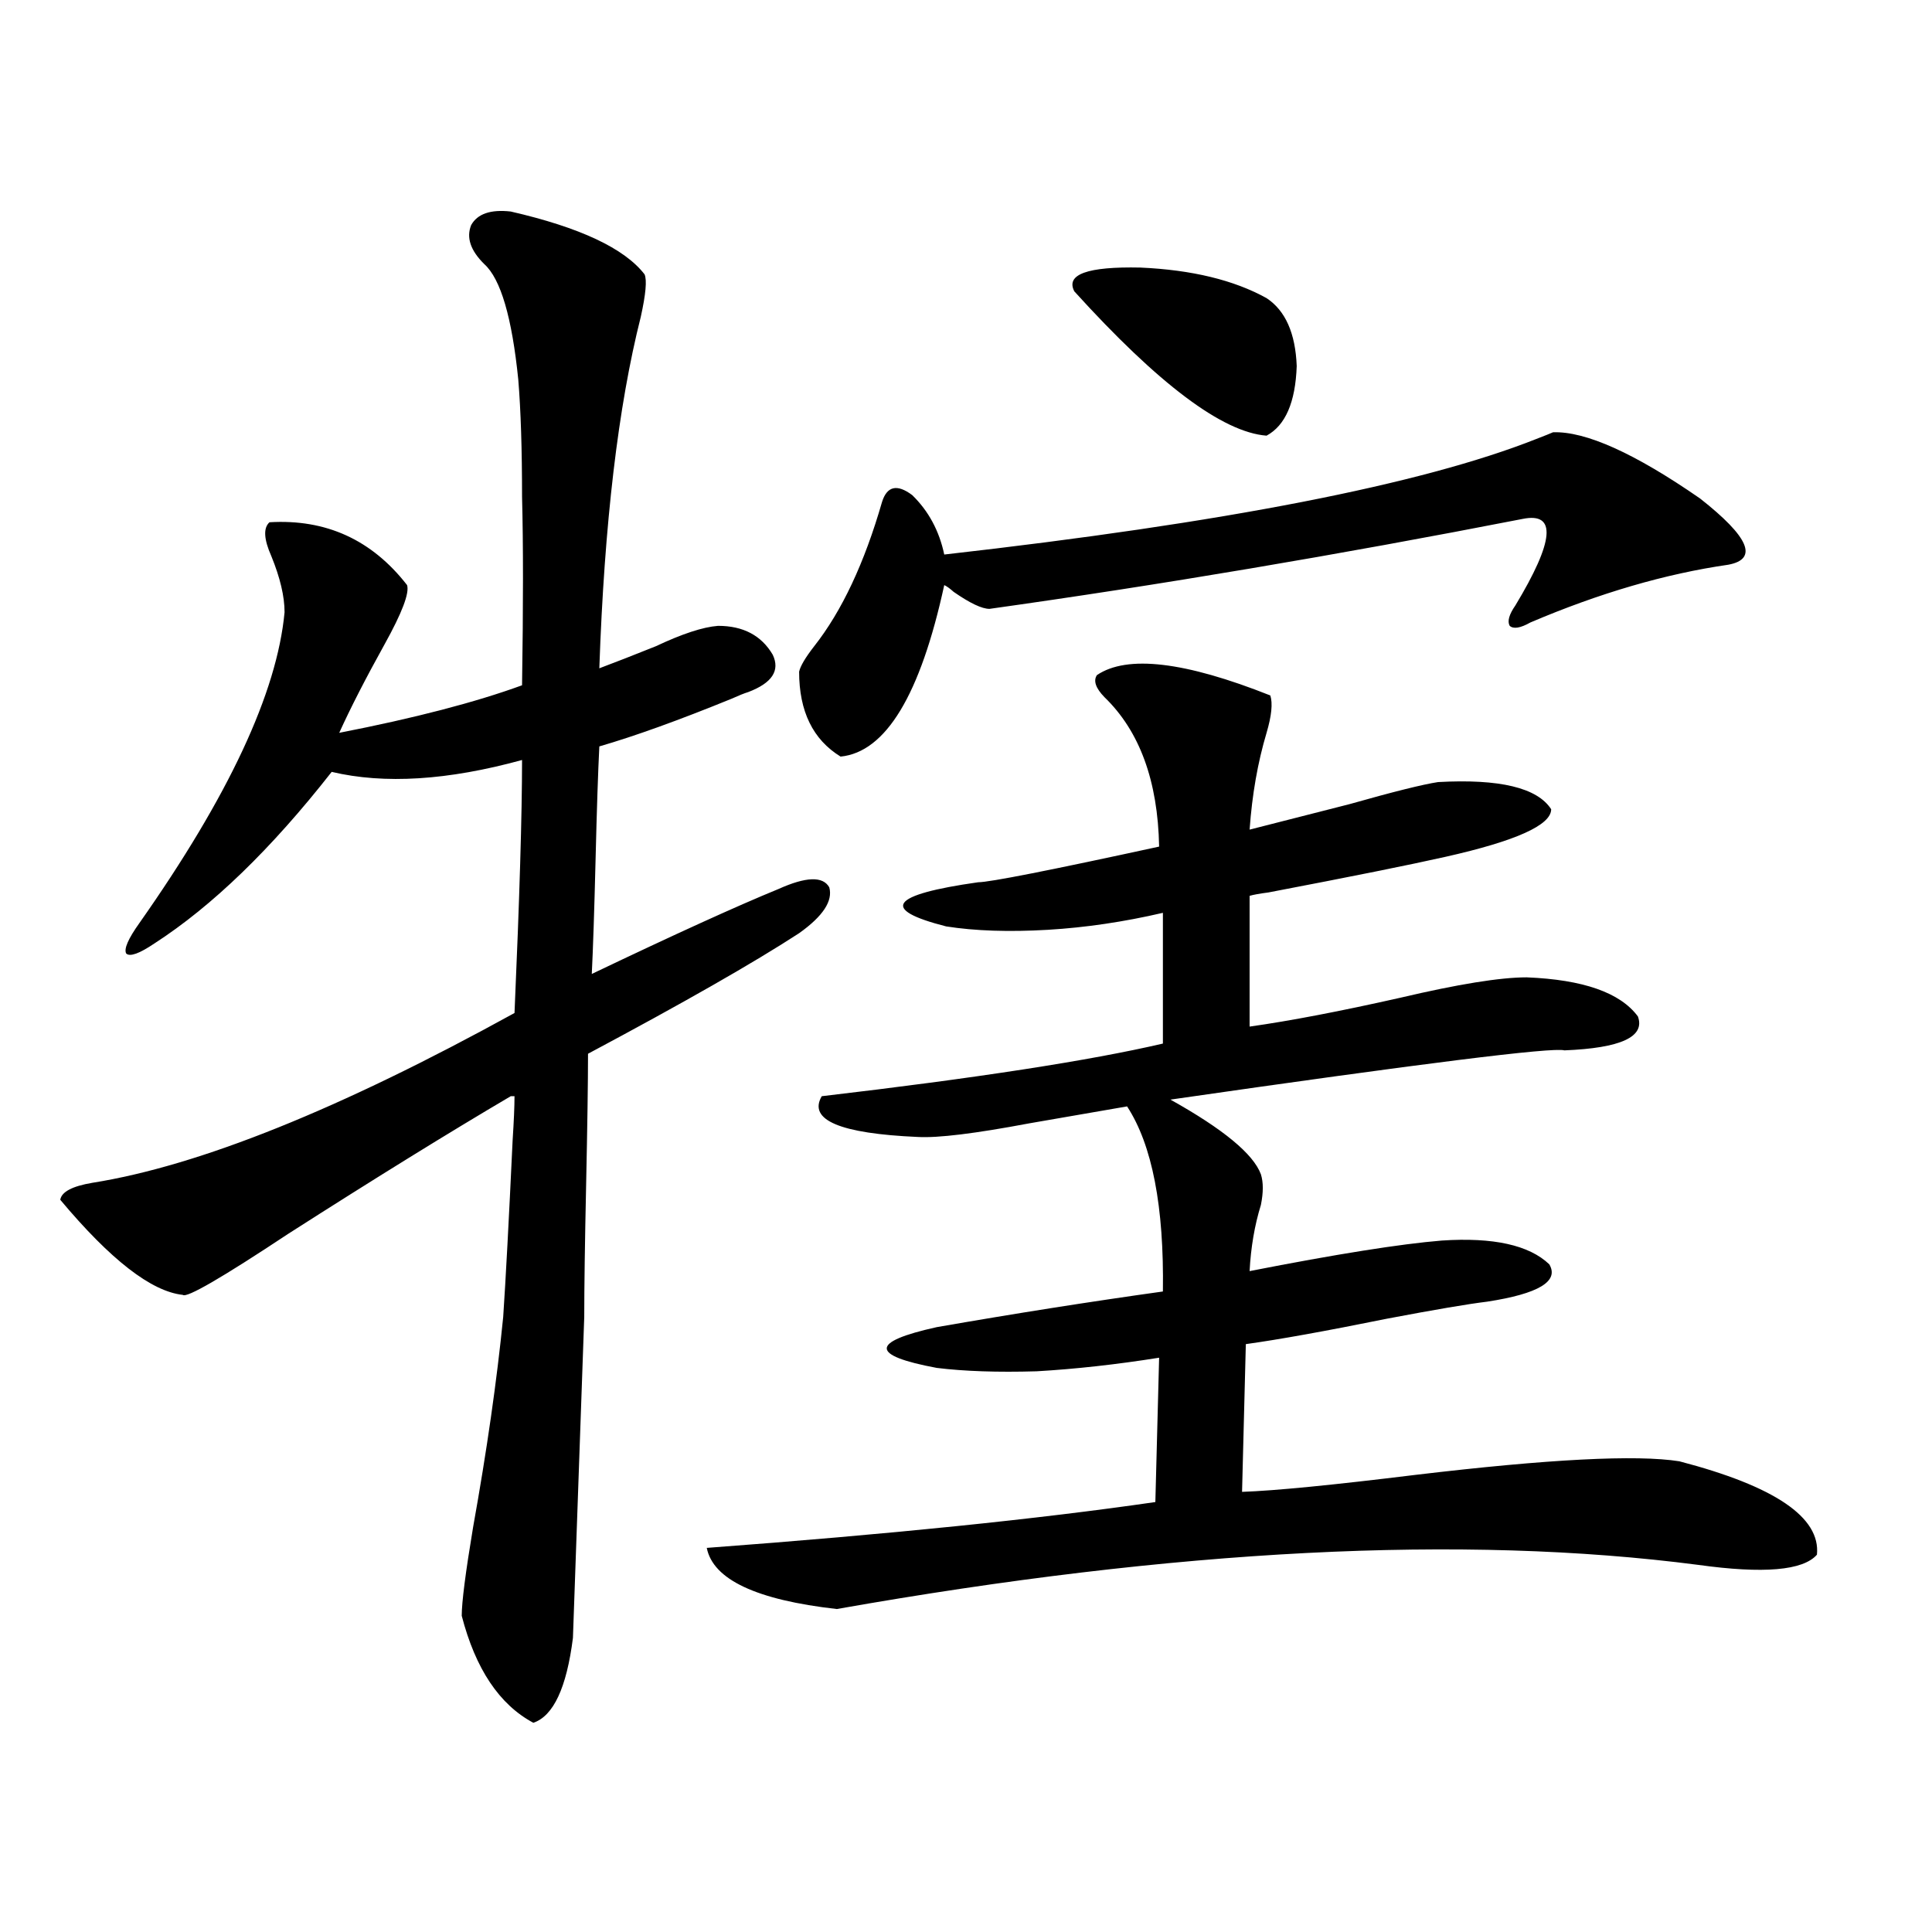
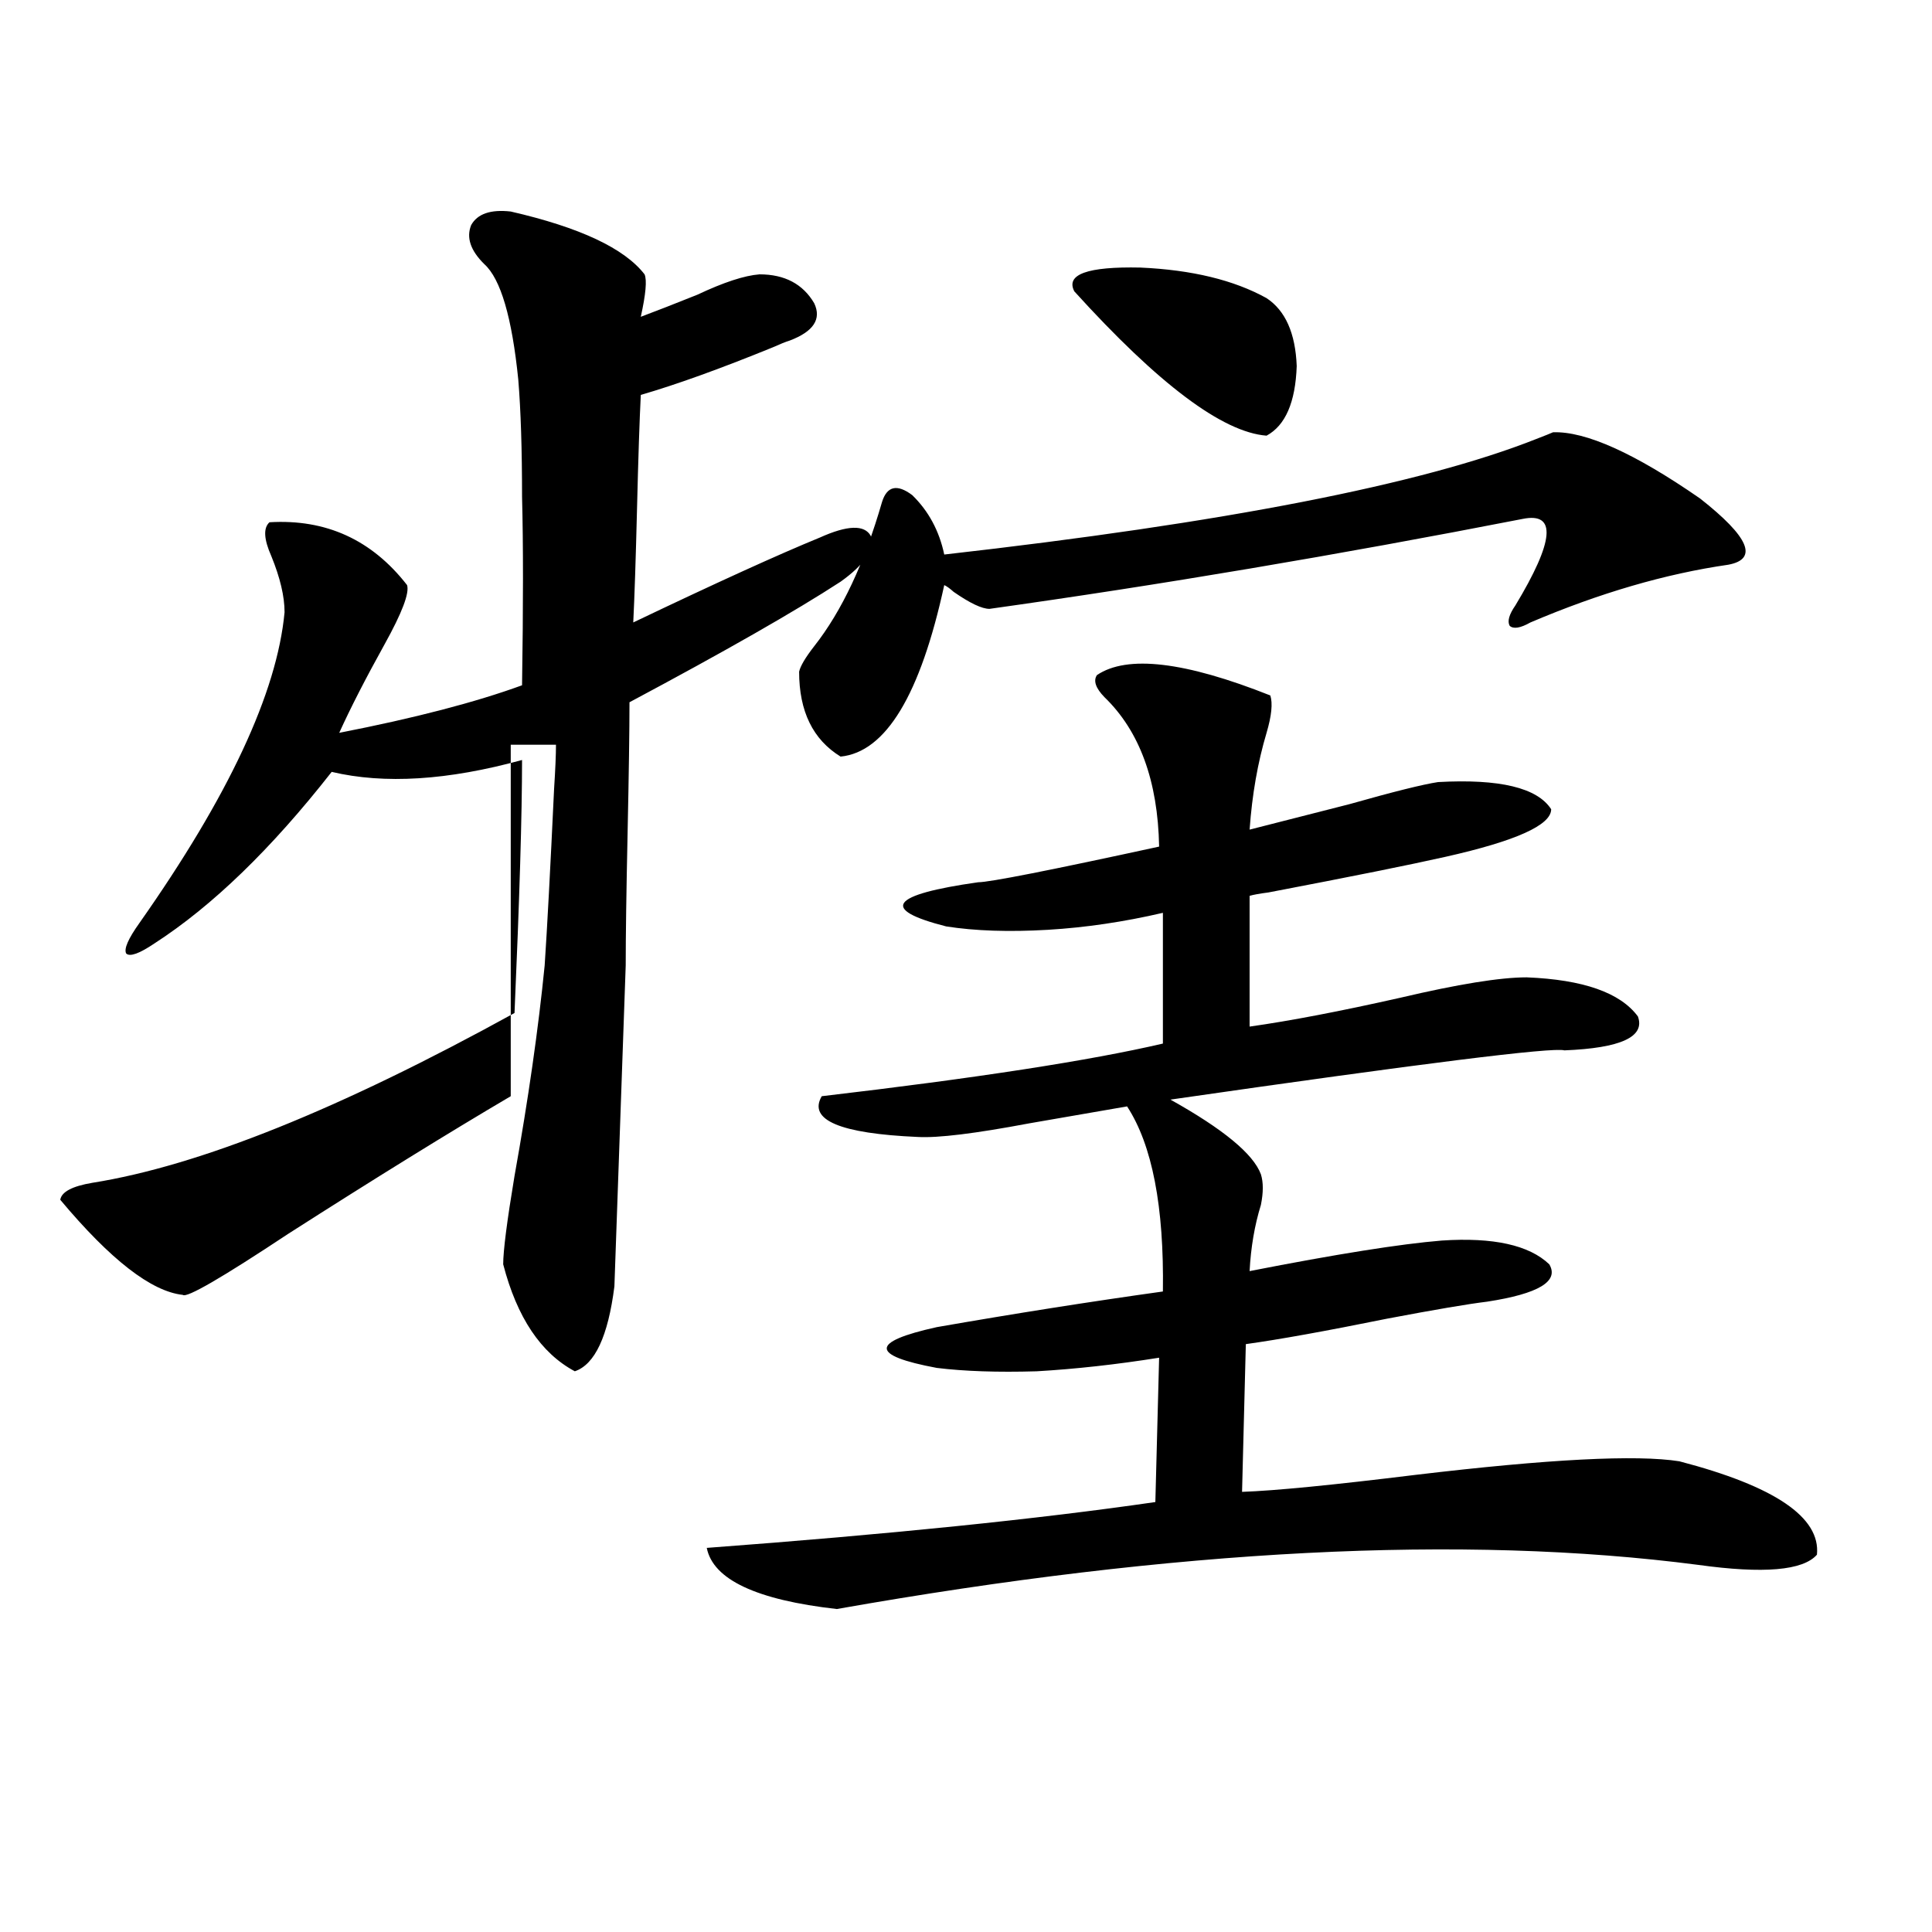
<svg xmlns="http://www.w3.org/2000/svg" version="1.1" id="图层_1" x="0px" y="0px" width="1000px" height="1000px" viewBox="0 0 1000 1000" enable-background="new 0 0 1000 1000" xml:space="preserve">
-   <path d="M264.359,567.395c-31.874,18.759-70.242,42.489-115.119,71.191c-34.481,22.852-52.682,33.398-54.633,31.641  c-16.265-1.758-37.408-18.155-63.413-49.219c0.64-4.093,6.173-7.031,16.585-8.789c55.273-8.789,128.122-38.081,218.531-87.891  c2.592-59.175,3.902-102.832,3.902-130.957c-38.383,10.547-71.217,12.606-98.534,6.152c-31.219,39.853-61.797,69.434-91.705,88.77  c-7.805,5.273-12.683,7.031-14.634,5.273c-1.311-2.335,0.976-7.608,6.829-15.82c46.172-65.616,71.218-119.229,75.12-160.84  c0-8.198-2.287-17.866-6.829-29.004c-3.902-8.789-4.238-14.64-0.976-17.578c29.268-1.758,53.001,9.091,71.218,32.52  c1.295,4.106-2.607,14.364-11.707,30.762c-9.756,17.578-17.561,32.821-23.414,45.703c39.023-7.608,70.562-15.82,94.631-24.609  c0.641-41.007,0.641-73.526,0-97.559c0-24.609-0.655-44.824-1.951-60.645c-3.262-32.218-9.115-52.144-17.561-59.766  c-7.164-7.031-9.436-13.761-6.829-20.215c3.247-5.851,10.076-8.198,20.487-7.031c35.762,8.212,58.855,19.048,69.267,32.52  c1.296,2.938,0.641,10.259-1.951,21.973c-11.707,46.294-18.871,106.938-21.463,181.934c7.805-2.925,17.561-6.729,29.268-11.426  c13.658-6.44,24.39-9.956,32.194-10.547c13.003,0,22.438,4.985,28.292,14.941c3.902,8.212-0.335,14.653-12.683,19.336  c-1.951,0.591-4.878,1.758-8.78,3.516c-27.316,11.138-50.09,19.336-68.291,24.609c-0.655,12.896-1.311,32.52-1.951,58.887  c-0.655,26.367-1.311,46.005-1.951,58.887c42.926-20.503,75.12-35.156,96.583-43.945c14.299-6.44,23.079-6.729,26.341-0.879  c1.951,7.031-3.262,14.941-15.609,23.73c-23.414,15.243-59.846,36.035-109.266,62.402c0,14.653-0.335,37.216-0.976,67.676  c-0.655,30.474-0.976,53.325-0.976,68.555l-5.854,166.113c-3.262,25.776-10.091,40.43-20.487,43.945  c-17.561-9.38-29.923-27.837-37.072-55.371c0-7.031,1.951-22.261,5.854-45.703c7.149-39.839,12.348-76.163,15.609-108.984  c1.296-19.336,2.927-49.796,4.878-91.406c0.641-9.956,0.976-17.578,0.976-22.852H264.359z M365.82,801.184  c94.297-7.031,171.703-14.941,232.189-23.73l1.951-74.707c-22.118,3.516-43.261,5.864-63.413,7.031  c-20.167,0.591-37.407,0-51.706-1.758c-34.48-6.44-34.48-13.472,0-21.094c40.319-7.031,79.343-13.184,117.07-18.457  c0.641-43.945-5.533-75.874-18.536-95.801c-13.658,2.349-30.578,5.273-50.73,8.789c-27.972,5.273-47.163,7.622-57.56,7.031  c-40.334-1.758-56.919-8.789-49.755-21.094c79.998-9.366,138.854-18.457,176.581-27.246v-67.676  c-20.167,4.696-39.999,7.622-59.511,8.789c-20.167,1.181-37.728,0.591-52.682-1.758c-34.48-8.789-28.947-16.397,16.585-22.852  c5.854,0,37.072-6.152,93.656-18.457c-0.655-33.976-10.091-59.766-28.292-77.344c-4.558-4.683-5.854-8.487-3.902-11.426  c15.609-10.547,45.518-7.031,89.754,10.547c1.296,4.106,0.641,10.547-1.951,19.336c-4.558,15.243-7.484,31.942-8.78,50.098  c13.658-3.516,30.884-7.91,51.706-13.184c22.759-6.44,38.048-10.245,45.853-11.426c31.859-1.758,51.371,2.938,58.535,14.063  c0,8.212-18.216,16.411-54.633,24.609c-18.216,4.106-48.779,10.259-91.705,18.457c-4.558,0.591-7.805,1.181-9.756,1.758v67.676  c20.808-2.925,46.828-7.91,78.047-14.941c29.908-7.031,51.706-10.547,65.364-10.547c29.268,1.181,48.444,7.91,57.56,20.215  c3.902,10.547-8.78,16.411-38.048,17.578c-5.854-1.758-73.824,6.743-203.897,25.488c27.316,15.243,42.926,28.125,46.828,38.672  c1.296,4.106,1.296,9.38,0,15.82c-3.262,10.547-5.213,21.973-5.854,34.277c44.877-8.789,78.047-14.063,99.51-15.82  c26.661-1.758,45.197,2.349,55.608,12.305c5.198,8.789-5.533,15.243-32.194,19.336c-9.756,1.181-26.996,4.106-51.706,8.789  c-31.874,6.454-56.264,10.849-73.169,13.184l-1.951,76.465c16.905-0.577,46.828-3.516,89.754-8.789  c68.932-8.198,114.464-10.547,136.582-7.031c49.42,12.896,73.169,29.004,71.218,48.34c-7.164,8.212-27.651,9.97-61.462,5.273  c-121.628-15.82-270.237-8.198-445.843,22.852C391.506,828.128,369.067,817.581,365.82,801.184z M803.858,223.742  c16.905-0.577,42.271,10.849,76.096,34.277c25.365,19.927,30.243,31.353,14.634,34.277c-32.529,4.696-66.675,14.653-102.437,29.883  c-5.213,2.938-8.78,3.516-10.731,1.758c-1.311-2.335-0.335-5.851,2.927-10.547c20.152-33.398,21.463-48.34,3.902-44.824  c-96.263,18.759-188.288,34.277-276.091,46.582c-3.902,0-10.091-2.925-18.536-8.789c-1.951-1.758-3.582-2.925-4.878-3.516  c-12.362,56.841-30.243,86.435-53.657,88.77c-14.313-8.789-21.463-23.429-21.463-43.945c0.641-2.925,3.247-7.319,7.805-13.184  c14.299-18.155,26.006-43.066,35.121-74.707c2.592-8.198,7.805-9.366,15.609-3.516c8.445,8.212,13.979,18.457,16.585,30.762  c145.027-16.397,247.144-36.323,306.334-59.766C799.621,225.5,802.548,224.333,803.858,223.742z M556.06,150.793  c-4.558-8.789,6.829-12.882,34.146-12.305c26.661,1.181,48.444,6.454,65.364,15.82c9.756,6.454,14.954,18.169,15.609,35.156  c-0.655,18.759-5.854,30.762-15.609,36.035C632.796,223.742,599.626,198.845,556.06,150.793z" />
+   <path d="M264.359,567.395c-31.874,18.759-70.242,42.489-115.119,71.191c-34.481,22.852-52.682,33.398-54.633,31.641  c-16.265-1.758-37.408-18.155-63.413-49.219c0.64-4.093,6.173-7.031,16.585-8.789c55.273-8.789,128.122-38.081,218.531-87.891  c2.592-59.175,3.902-102.832,3.902-130.957c-38.383,10.547-71.217,12.606-98.534,6.152c-31.219,39.853-61.797,69.434-91.705,88.77  c-7.805,5.273-12.683,7.031-14.634,5.273c-1.311-2.335,0.976-7.608,6.829-15.82c46.172-65.616,71.218-119.229,75.12-160.84  c0-8.198-2.287-17.866-6.829-29.004c-3.902-8.789-4.238-14.64-0.976-17.578c29.268-1.758,53.001,9.091,71.218,32.52  c1.295,4.106-2.607,14.364-11.707,30.762c-9.756,17.578-17.561,32.821-23.414,45.703c39.023-7.608,70.562-15.82,94.631-24.609  c0.641-41.007,0.641-73.526,0-97.559c0-24.609-0.655-44.824-1.951-60.645c-3.262-32.218-9.115-52.144-17.561-59.766  c-7.164-7.031-9.436-13.761-6.829-20.215c3.247-5.851,10.076-8.198,20.487-7.031c35.762,8.212,58.855,19.048,69.267,32.52  c1.296,2.938,0.641,10.259-1.951,21.973c7.805-2.925,17.561-6.729,29.268-11.426  c13.658-6.44,24.39-9.956,32.194-10.547c13.003,0,22.438,4.985,28.292,14.941c3.902,8.212-0.335,14.653-12.683,19.336  c-1.951,0.591-4.878,1.758-8.78,3.516c-27.316,11.138-50.09,19.336-68.291,24.609c-0.655,12.896-1.311,32.52-1.951,58.887  c-0.655,26.367-1.311,46.005-1.951,58.887c42.926-20.503,75.12-35.156,96.583-43.945c14.299-6.44,23.079-6.729,26.341-0.879  c1.951,7.031-3.262,14.941-15.609,23.73c-23.414,15.243-59.846,36.035-109.266,62.402c0,14.653-0.335,37.216-0.976,67.676  c-0.655,30.474-0.976,53.325-0.976,68.555l-5.854,166.113c-3.262,25.776-10.091,40.43-20.487,43.945  c-17.561-9.38-29.923-27.837-37.072-55.371c0-7.031,1.951-22.261,5.854-45.703c7.149-39.839,12.348-76.163,15.609-108.984  c1.296-19.336,2.927-49.796,4.878-91.406c0.641-9.956,0.976-17.578,0.976-22.852H264.359z M365.82,801.184  c94.297-7.031,171.703-14.941,232.189-23.73l1.951-74.707c-22.118,3.516-43.261,5.864-63.413,7.031  c-20.167,0.591-37.407,0-51.706-1.758c-34.48-6.44-34.48-13.472,0-21.094c40.319-7.031,79.343-13.184,117.07-18.457  c0.641-43.945-5.533-75.874-18.536-95.801c-13.658,2.349-30.578,5.273-50.73,8.789c-27.972,5.273-47.163,7.622-57.56,7.031  c-40.334-1.758-56.919-8.789-49.755-21.094c79.998-9.366,138.854-18.457,176.581-27.246v-67.676  c-20.167,4.696-39.999,7.622-59.511,8.789c-20.167,1.181-37.728,0.591-52.682-1.758c-34.48-8.789-28.947-16.397,16.585-22.852  c5.854,0,37.072-6.152,93.656-18.457c-0.655-33.976-10.091-59.766-28.292-77.344c-4.558-4.683-5.854-8.487-3.902-11.426  c15.609-10.547,45.518-7.031,89.754,10.547c1.296,4.106,0.641,10.547-1.951,19.336c-4.558,15.243-7.484,31.942-8.78,50.098  c13.658-3.516,30.884-7.91,51.706-13.184c22.759-6.44,38.048-10.245,45.853-11.426c31.859-1.758,51.371,2.938,58.535,14.063  c0,8.212-18.216,16.411-54.633,24.609c-18.216,4.106-48.779,10.259-91.705,18.457c-4.558,0.591-7.805,1.181-9.756,1.758v67.676  c20.808-2.925,46.828-7.91,78.047-14.941c29.908-7.031,51.706-10.547,65.364-10.547c29.268,1.181,48.444,7.91,57.56,20.215  c3.902,10.547-8.78,16.411-38.048,17.578c-5.854-1.758-73.824,6.743-203.897,25.488c27.316,15.243,42.926,28.125,46.828,38.672  c1.296,4.106,1.296,9.38,0,15.82c-3.262,10.547-5.213,21.973-5.854,34.277c44.877-8.789,78.047-14.063,99.51-15.82  c26.661-1.758,45.197,2.349,55.608,12.305c5.198,8.789-5.533,15.243-32.194,19.336c-9.756,1.181-26.996,4.106-51.706,8.789  c-31.874,6.454-56.264,10.849-73.169,13.184l-1.951,76.465c16.905-0.577,46.828-3.516,89.754-8.789  c68.932-8.198,114.464-10.547,136.582-7.031c49.42,12.896,73.169,29.004,71.218,48.34c-7.164,8.212-27.651,9.97-61.462,5.273  c-121.628-15.82-270.237-8.198-445.843,22.852C391.506,828.128,369.067,817.581,365.82,801.184z M803.858,223.742  c16.905-0.577,42.271,10.849,76.096,34.277c25.365,19.927,30.243,31.353,14.634,34.277c-32.529,4.696-66.675,14.653-102.437,29.883  c-5.213,2.938-8.78,3.516-10.731,1.758c-1.311-2.335-0.335-5.851,2.927-10.547c20.152-33.398,21.463-48.34,3.902-44.824  c-96.263,18.759-188.288,34.277-276.091,46.582c-3.902,0-10.091-2.925-18.536-8.789c-1.951-1.758-3.582-2.925-4.878-3.516  c-12.362,56.841-30.243,86.435-53.657,88.77c-14.313-8.789-21.463-23.429-21.463-43.945c0.641-2.925,3.247-7.319,7.805-13.184  c14.299-18.155,26.006-43.066,35.121-74.707c2.592-8.198,7.805-9.366,15.609-3.516c8.445,8.212,13.979,18.457,16.585,30.762  c145.027-16.397,247.144-36.323,306.334-59.766C799.621,225.5,802.548,224.333,803.858,223.742z M556.06,150.793  c-4.558-8.789,6.829-12.882,34.146-12.305c26.661,1.181,48.444,6.454,65.364,15.82c9.756,6.454,14.954,18.169,15.609,35.156  c-0.655,18.759-5.854,30.762-15.609,36.035C632.796,223.742,599.626,198.845,556.06,150.793z" />
</svg>